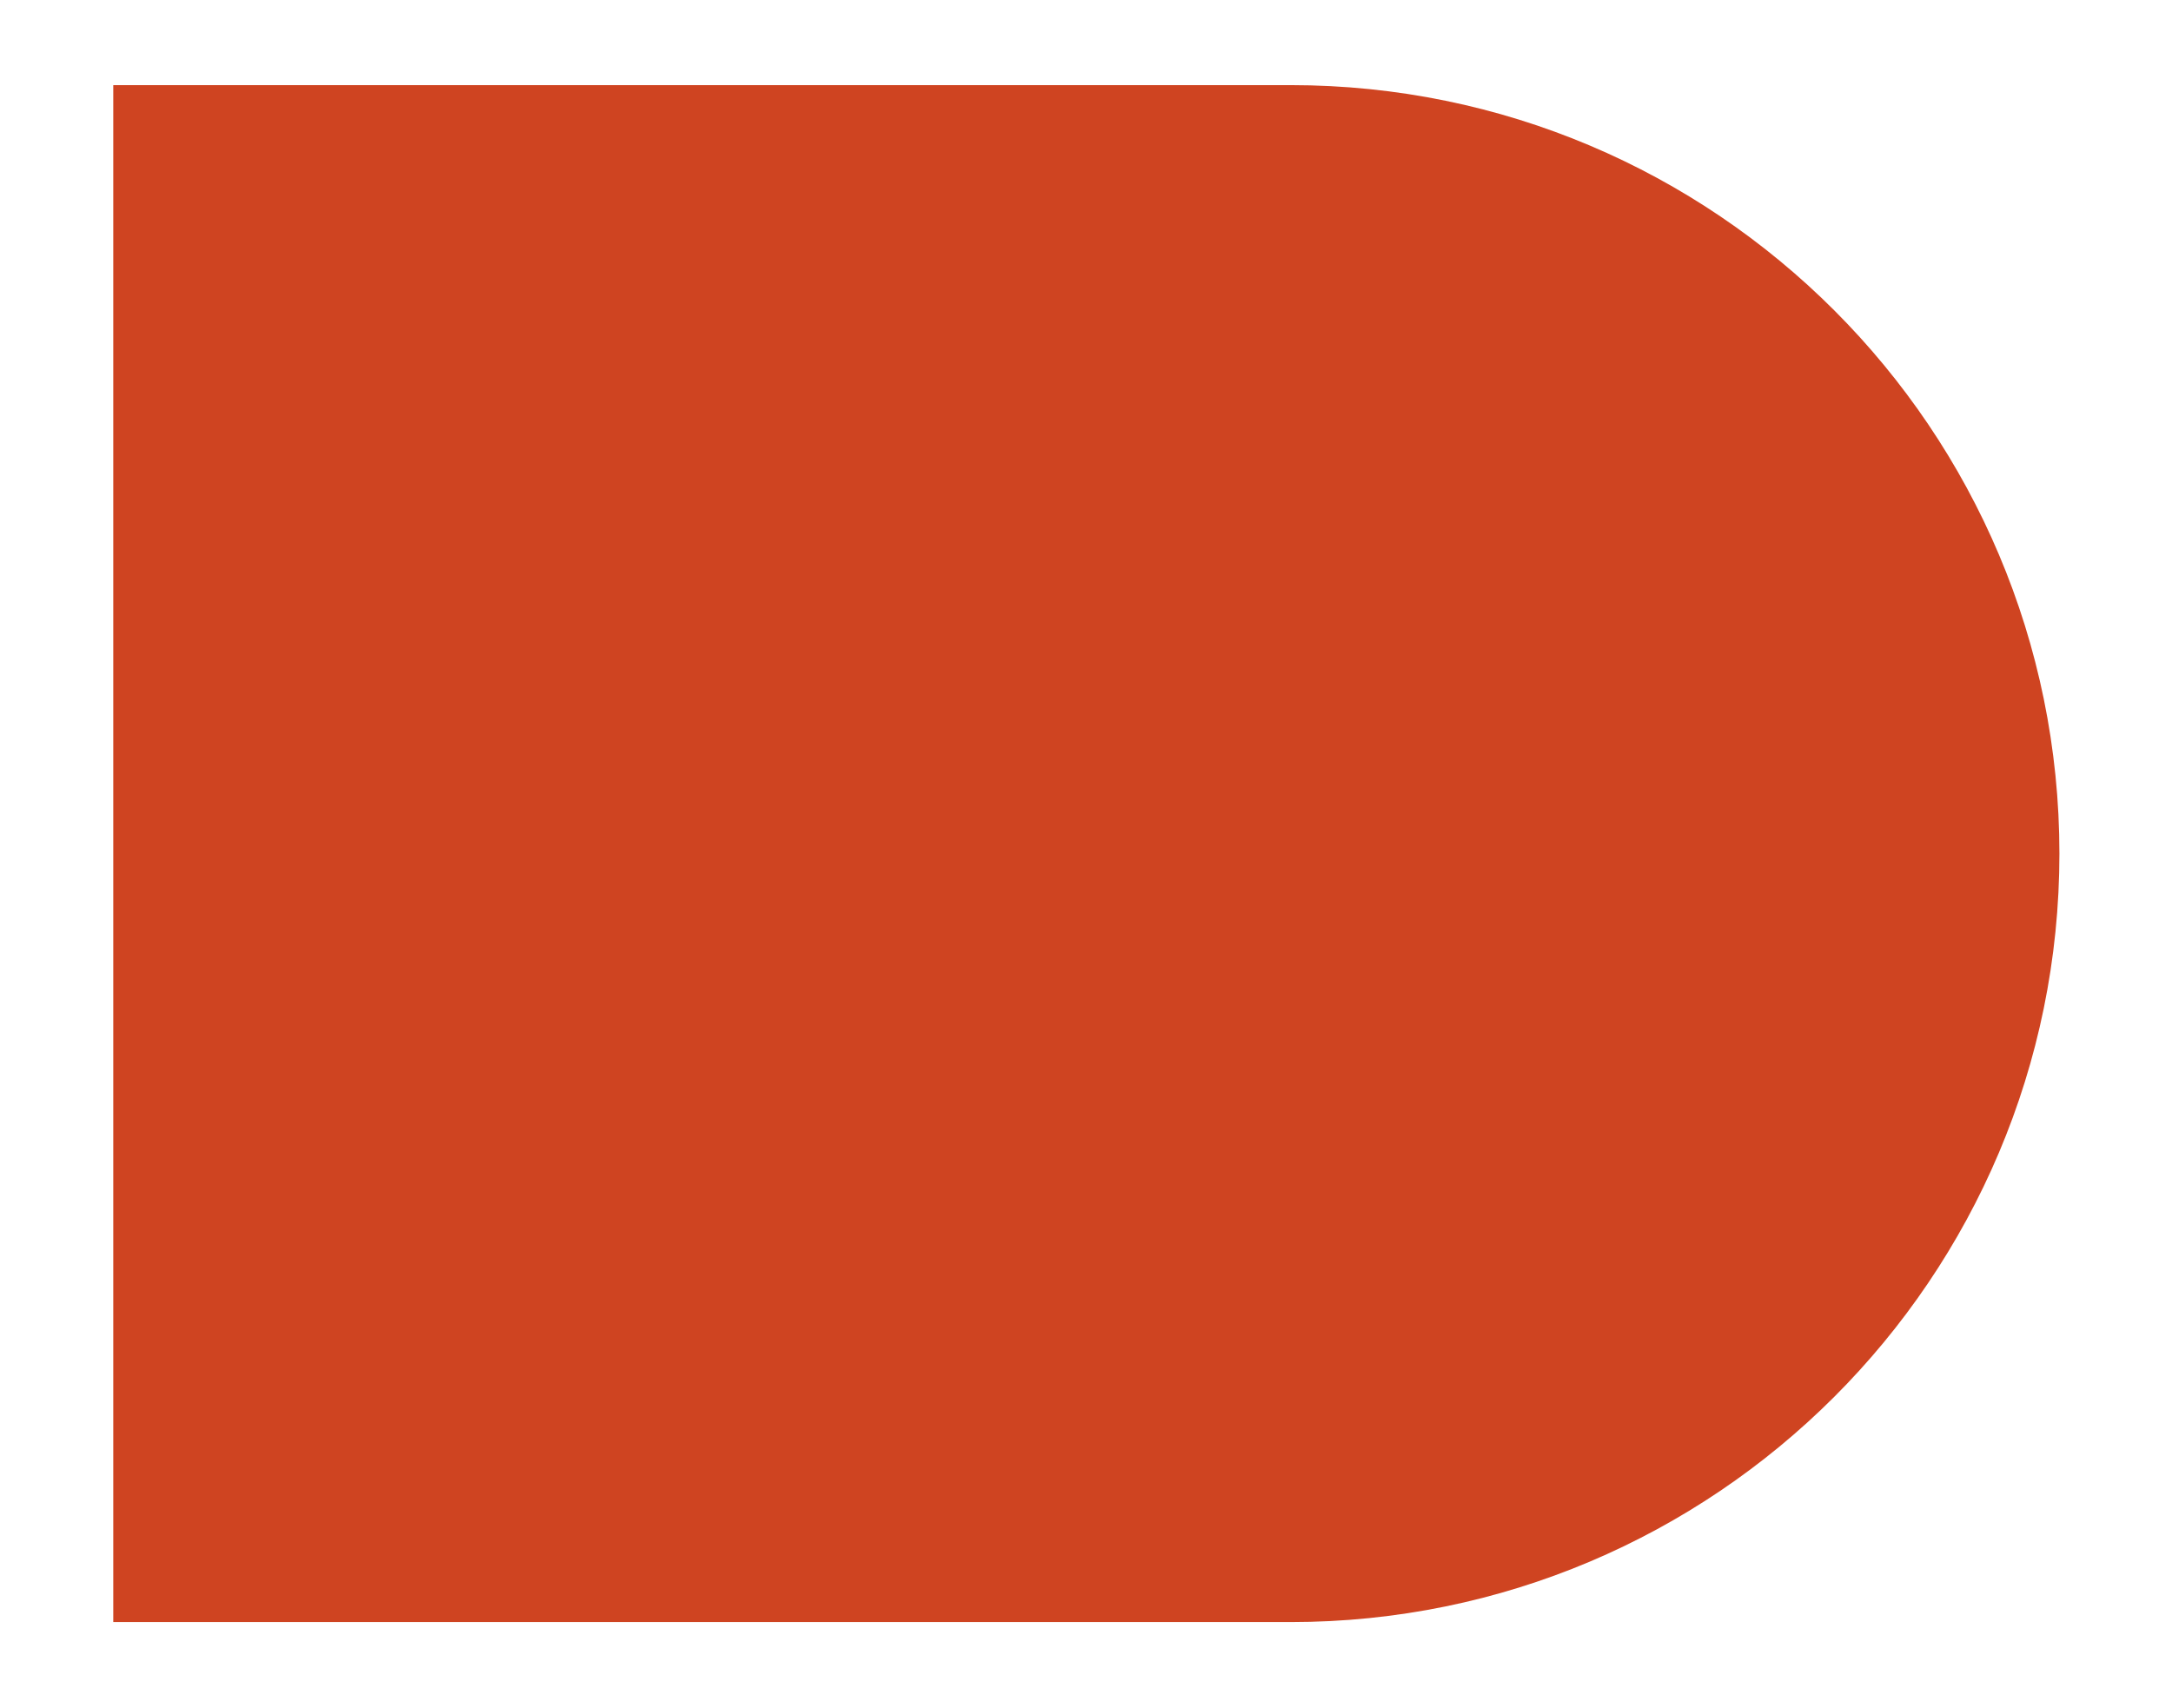
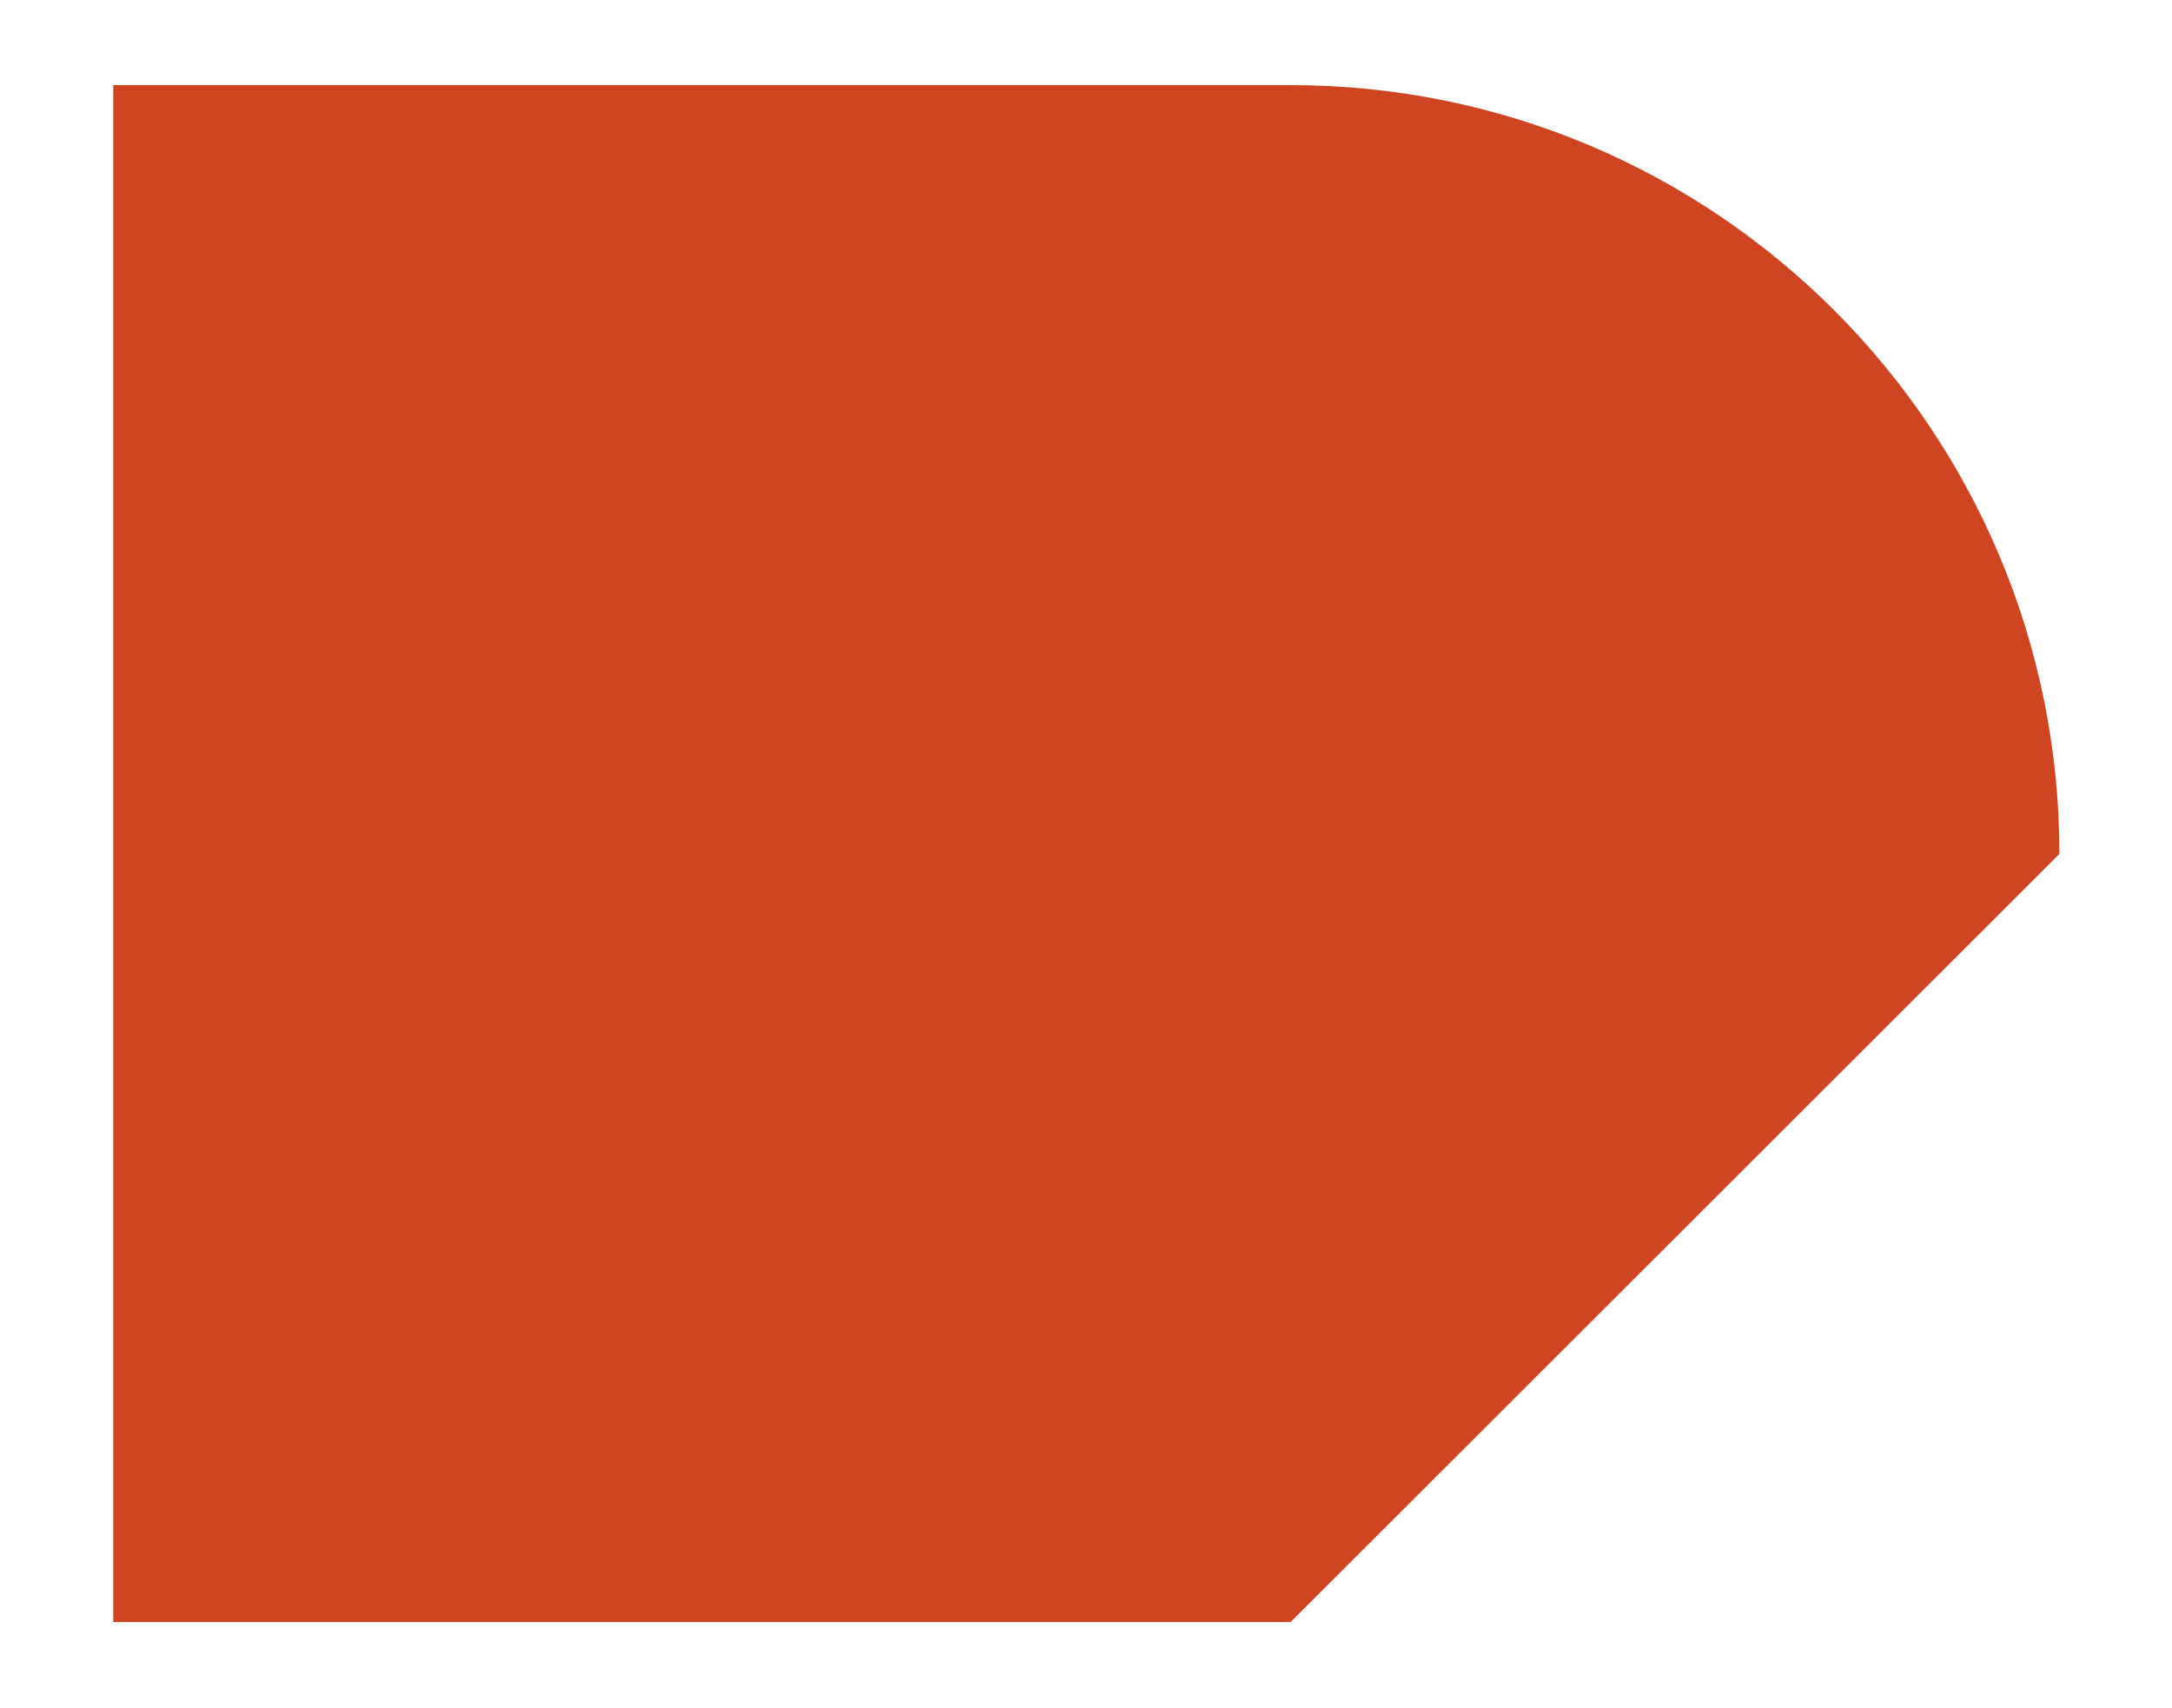
<svg xmlns="http://www.w3.org/2000/svg" id="Layer_1" viewBox="0 0 316.4 248.8">
  <defs>
    <style> .st0 { fill: #cf4421; } </style>
  </defs>
-   <path class="st0" d="M300,124.4c0-61.8-50.1-112-112-112H16.5v223.9h171.5c61.8,0,112-50.1,112-112" />
+   <path class="st0" d="M300,124.4c0-61.8-50.1-112-112-112H16.5v223.9h171.5" />
</svg>